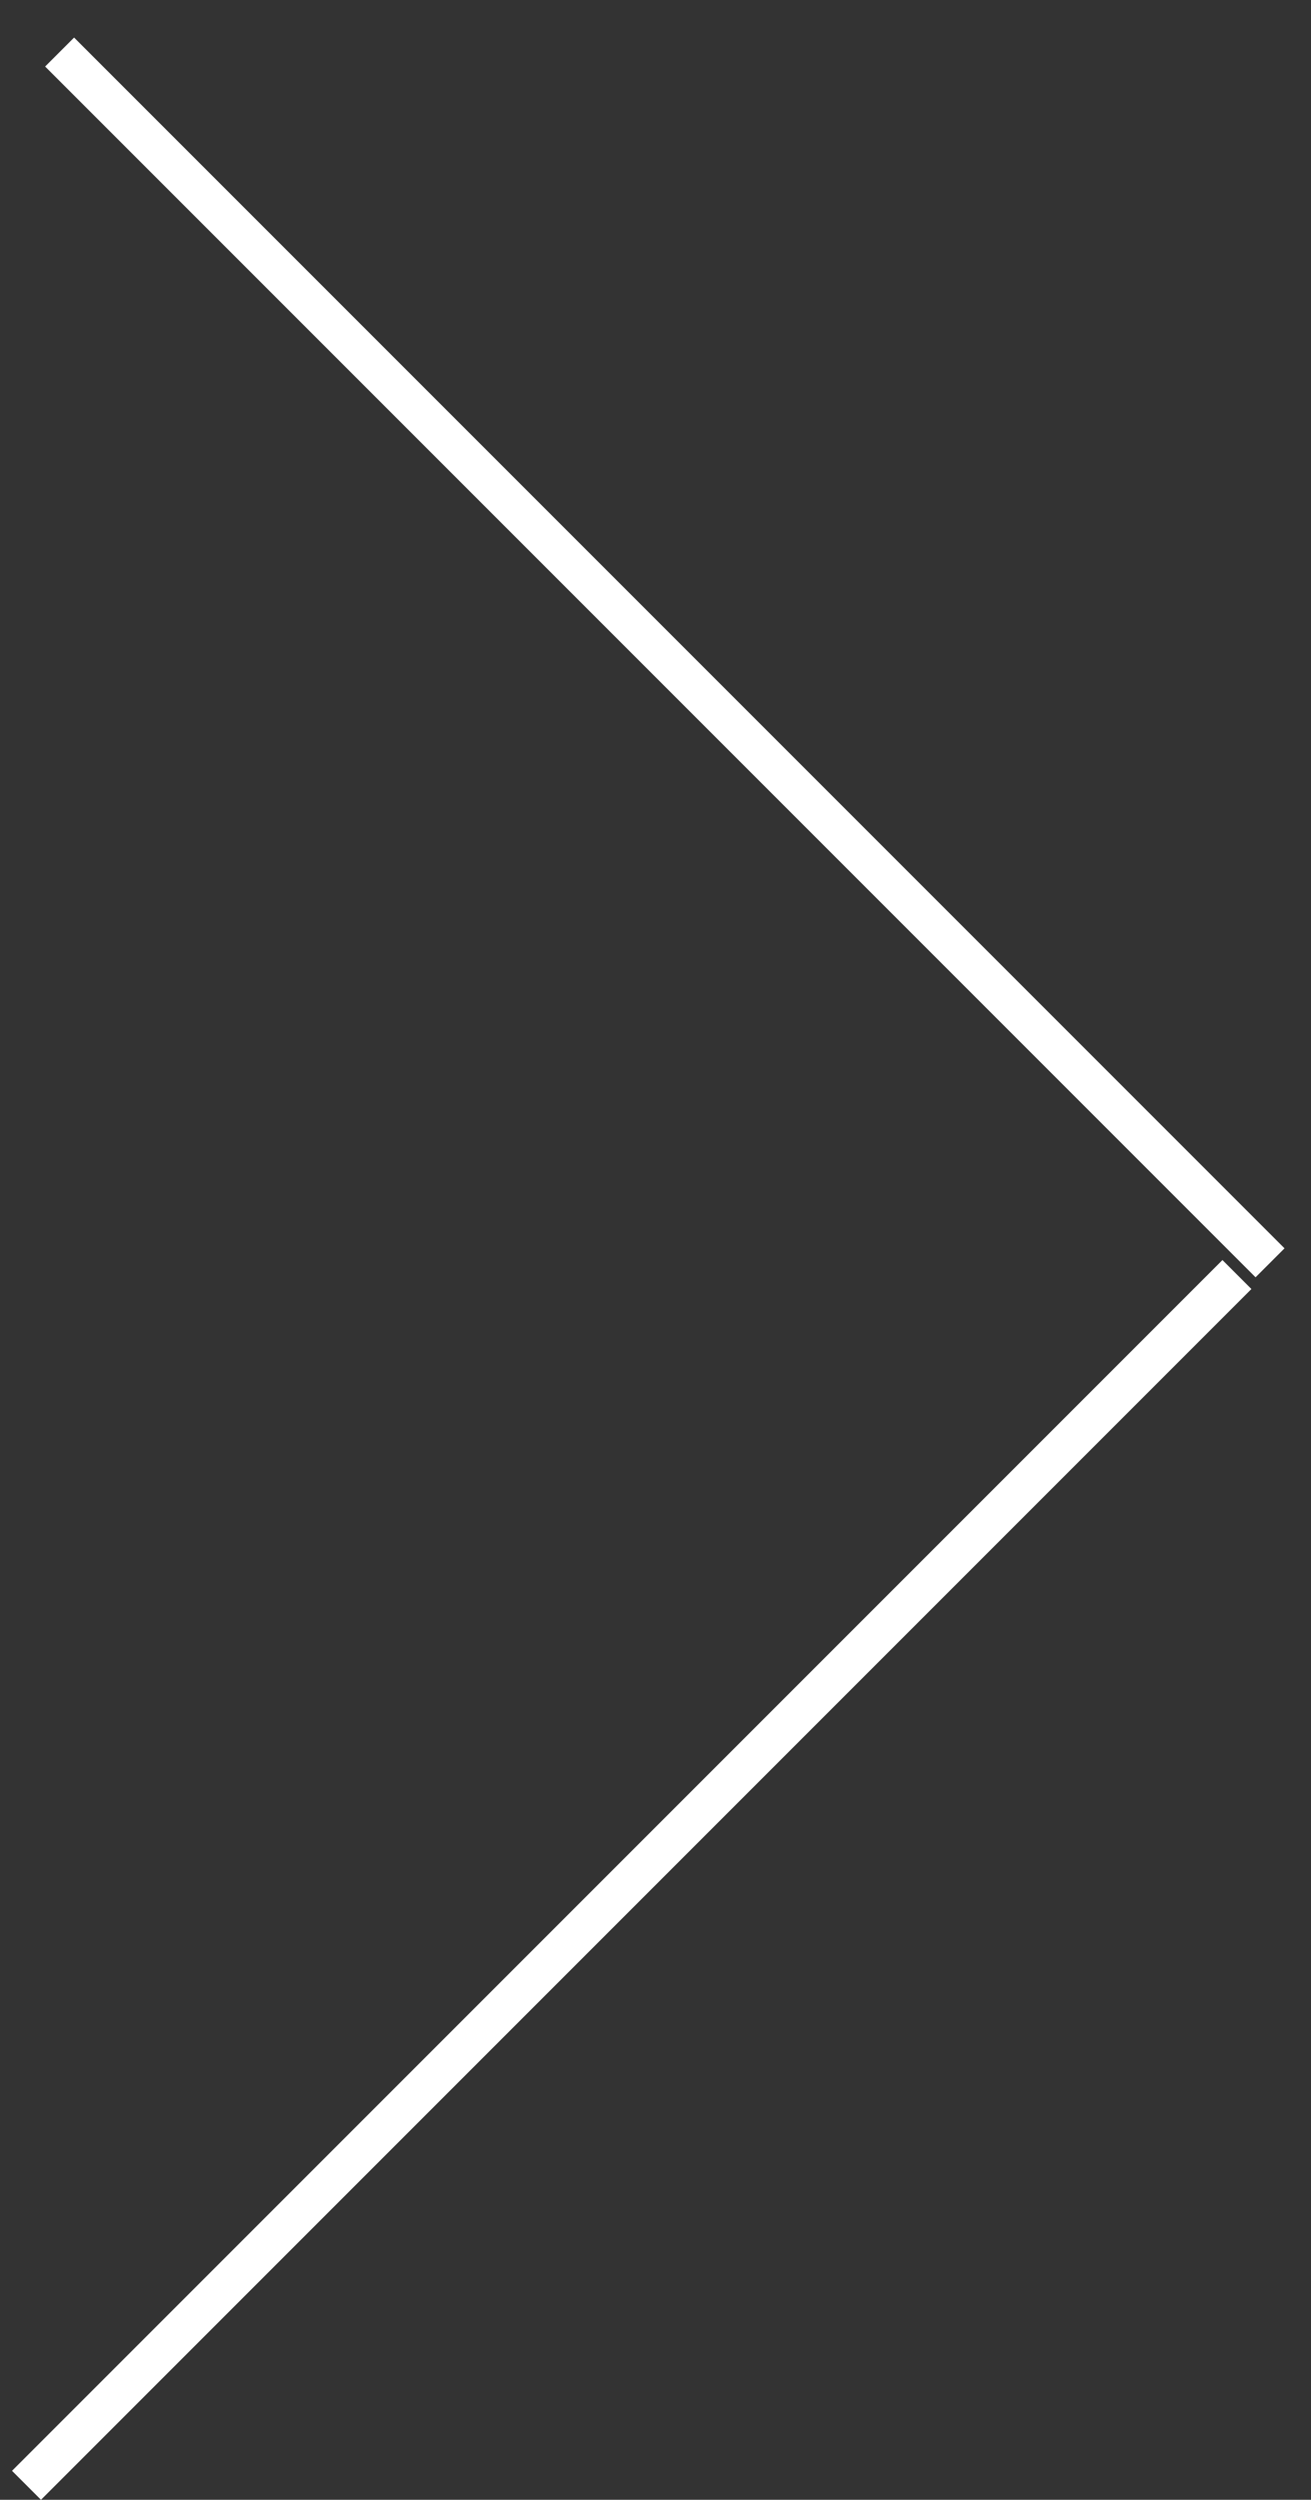
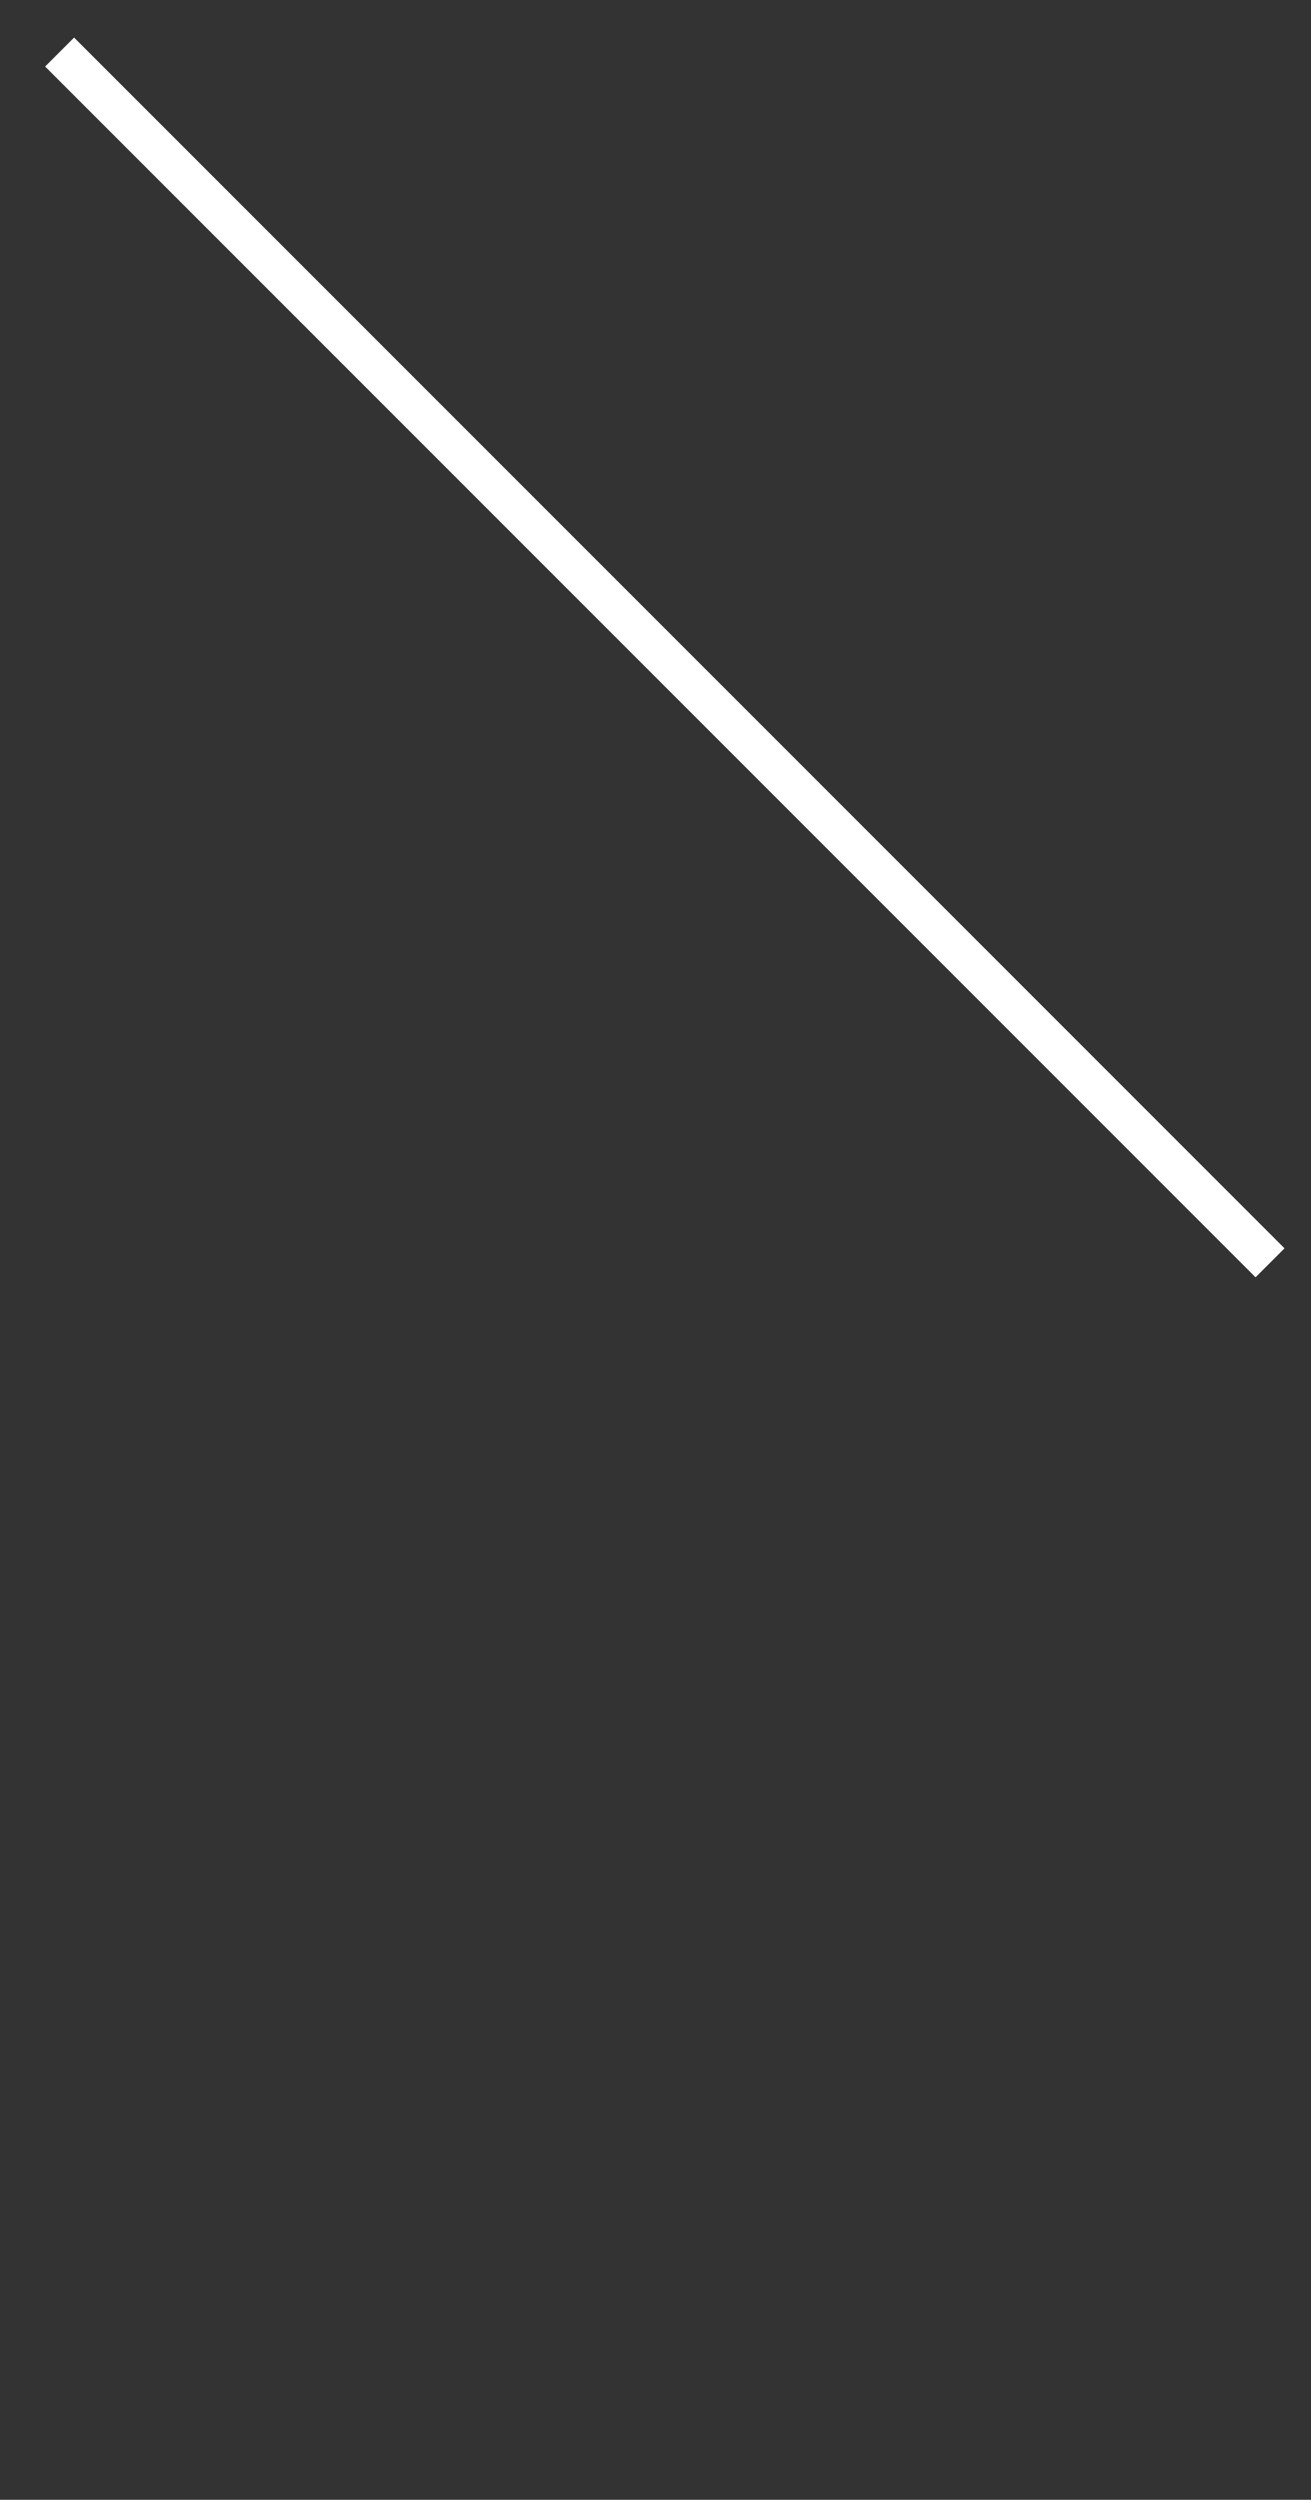
<svg xmlns="http://www.w3.org/2000/svg" width="32" height="61" viewBox="0 0 32 61" fill="none">
  <rect x="0" y="0" width="32" height="61" fill="#333333" stroke="none" />
-   <line x1="0.647" y1="60.646" x2="30.192" y2="31.101" stroke="white" />
  <path d="M1.455 1.27L31 30.815" stroke="white" />
</svg>